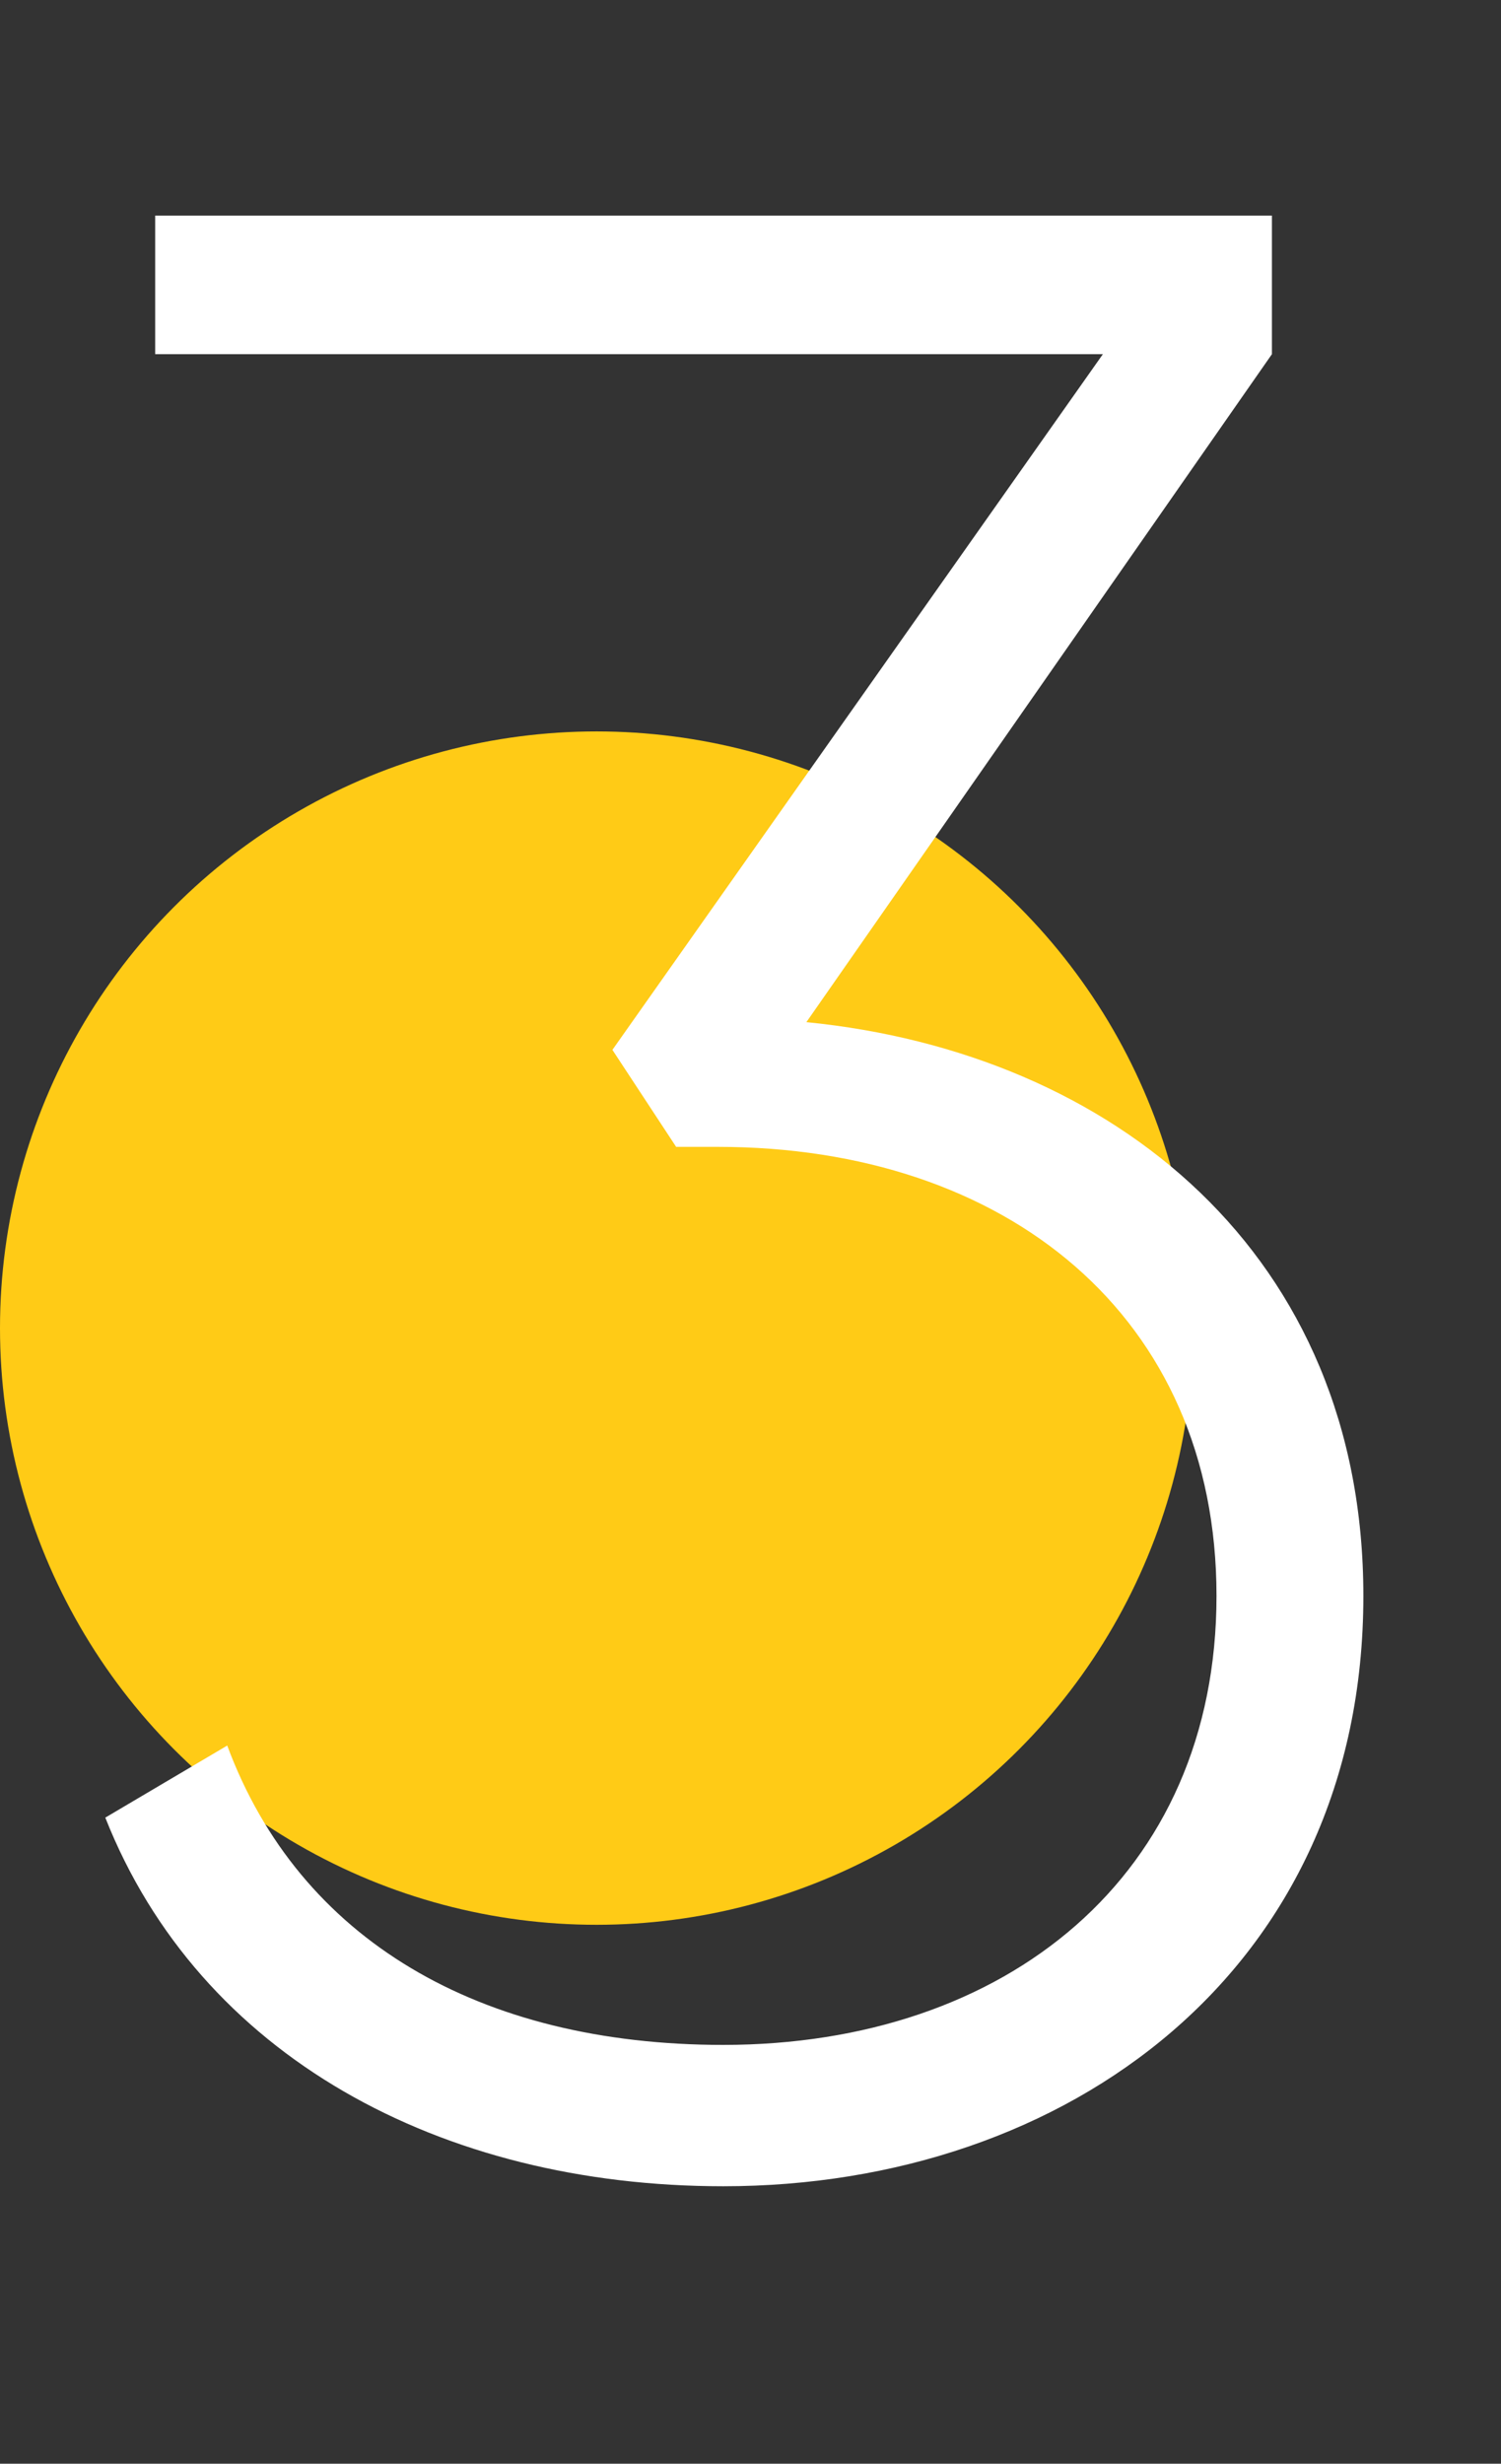
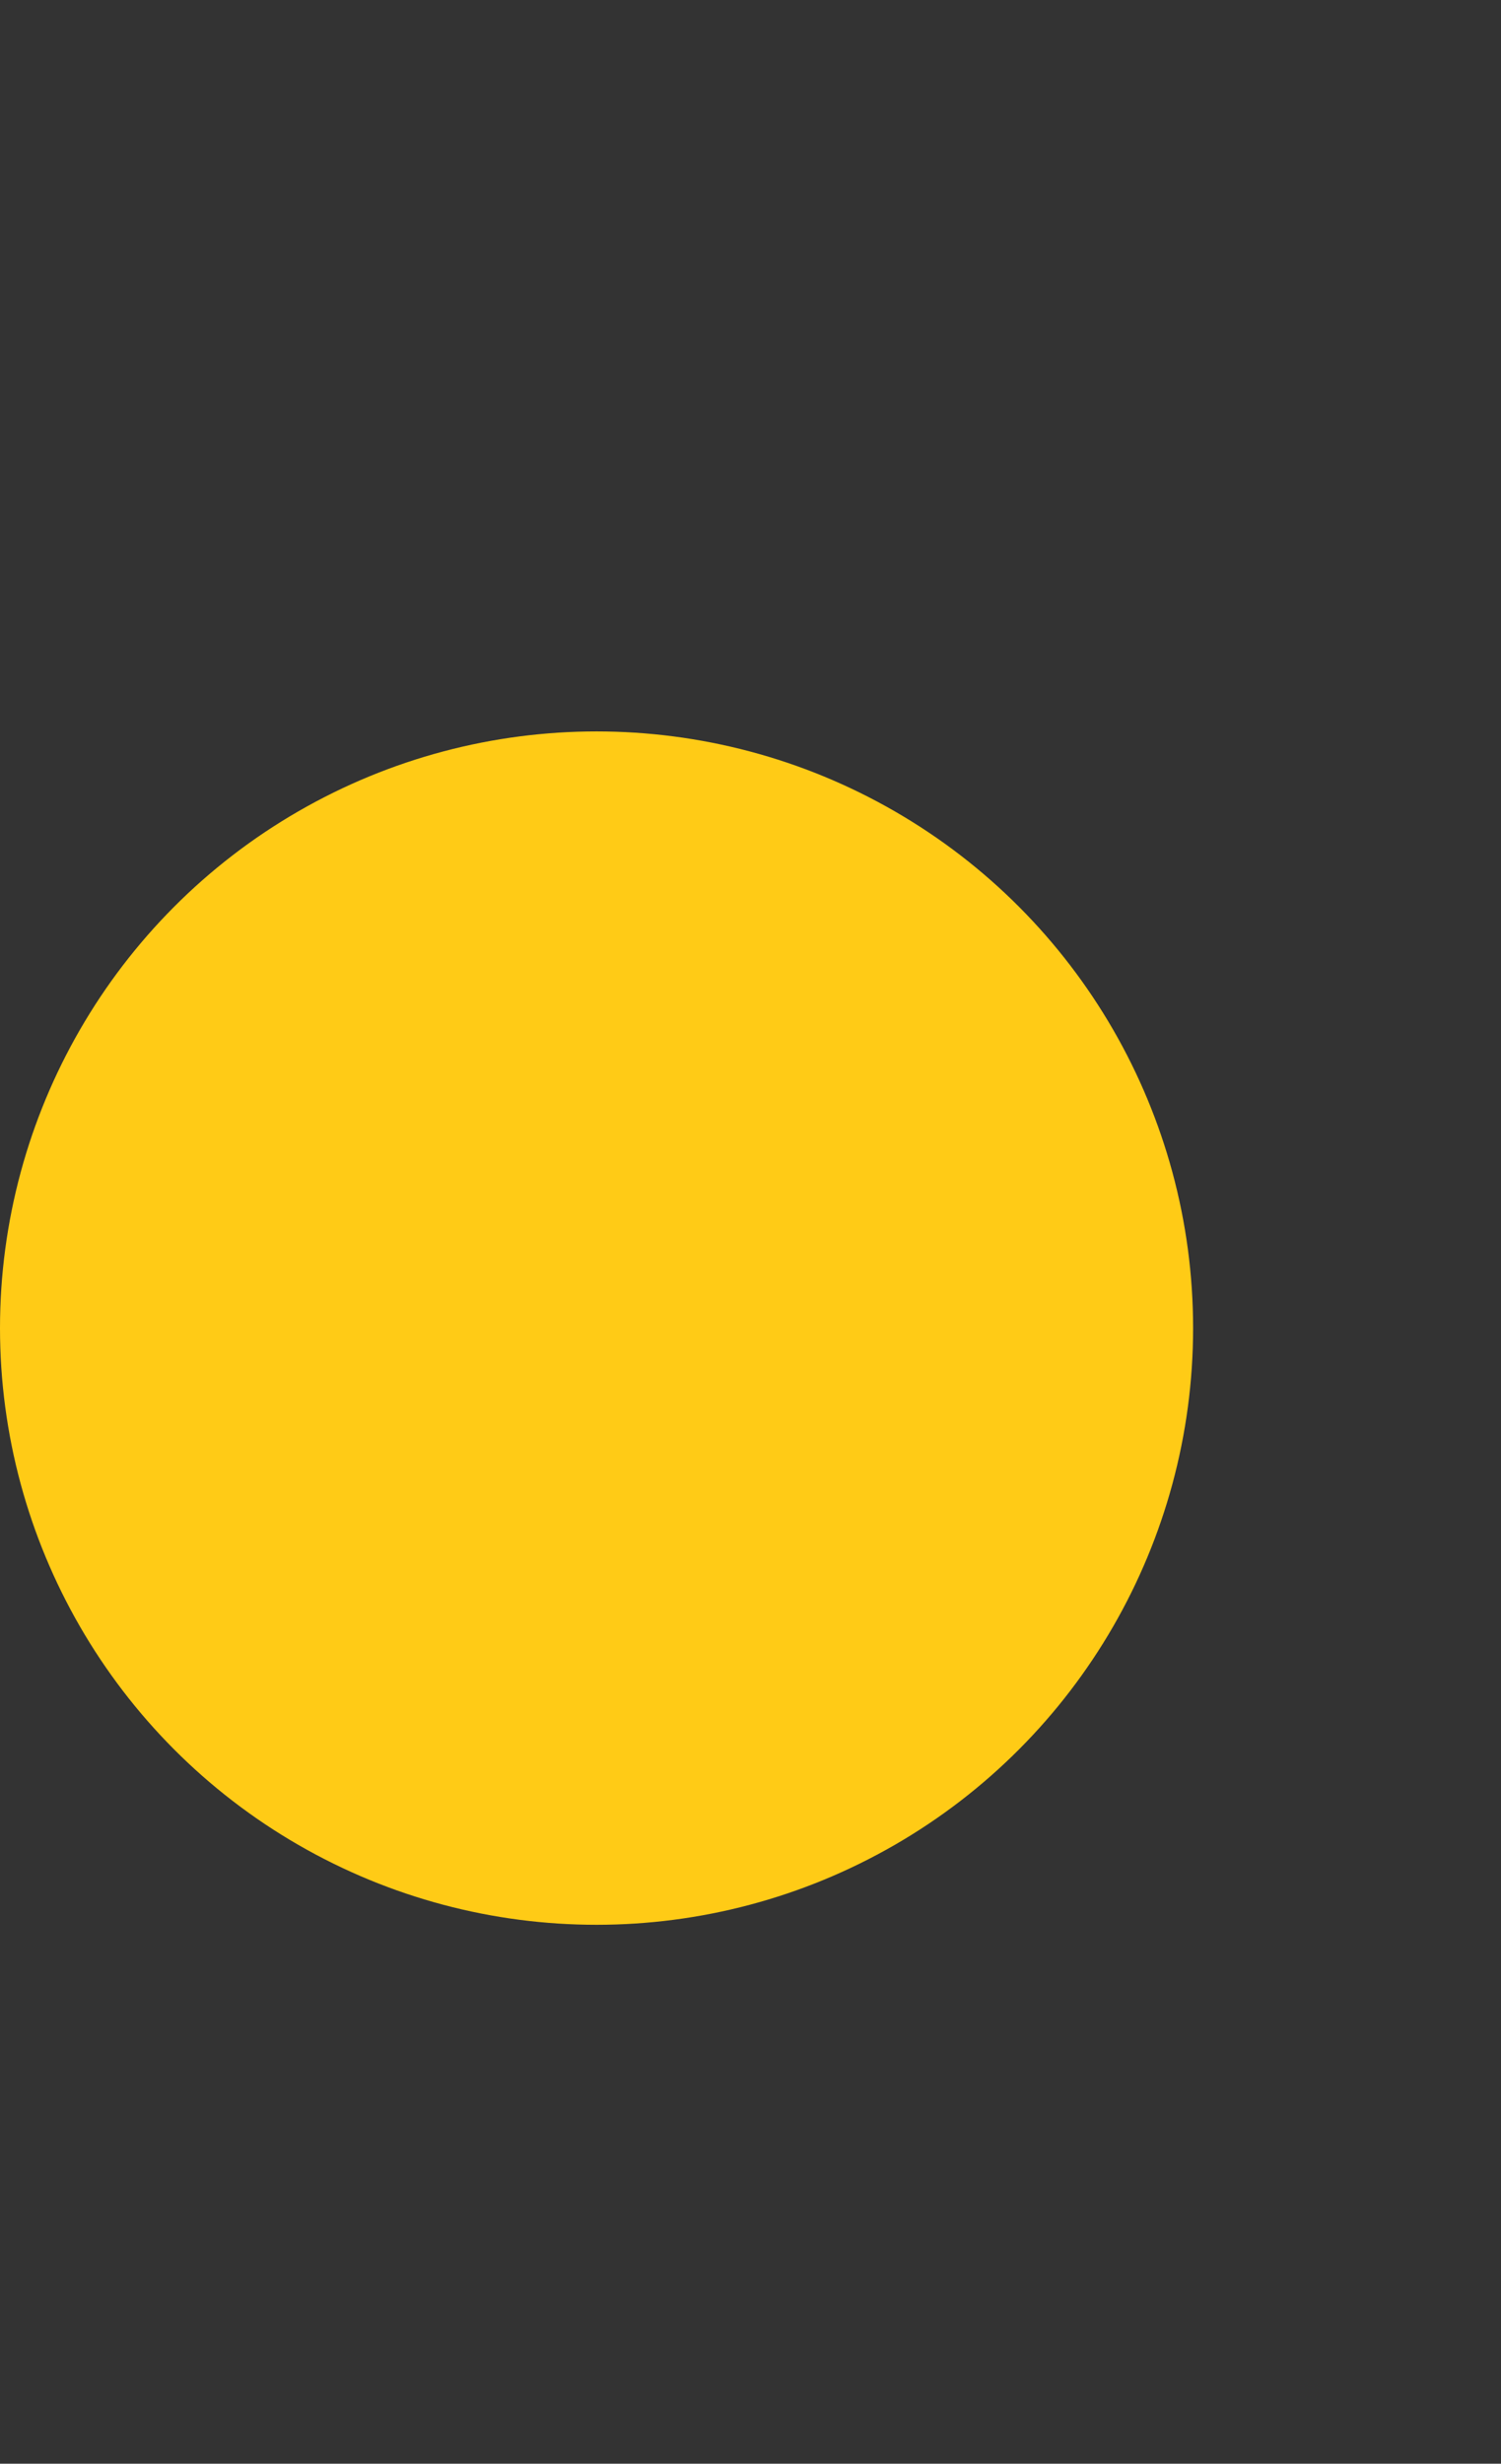
<svg xmlns="http://www.w3.org/2000/svg" width="39" height="64" viewBox="0 0 39 64" fill="none">
  <rect x="0" y="0" width="39" height="64" fill="#333333" stroke="none" />
  <circle cx="15.5" cy="34.5" r="15.5" fill="#FFCB16" />
-   <path d="M20.952 26.552L33.048 9.2V5.6H4.032V9.2H28.656L15.912 27.272L17.568 29.792H18.648C26.136 29.792 31.608 34.184 31.608 41.456C31.608 48.728 26.136 53.12 18.792 53.12C12.456 53.12 7.776 50.384 5.904 45.344L2.736 47.216C5.184 53.408 11.448 56.792 18.792 56.792C27.72 56.792 35.424 51.176 35.424 41.456C35.424 32.6 28.944 27.344 20.952 26.552Z" fill="white" />
</svg>